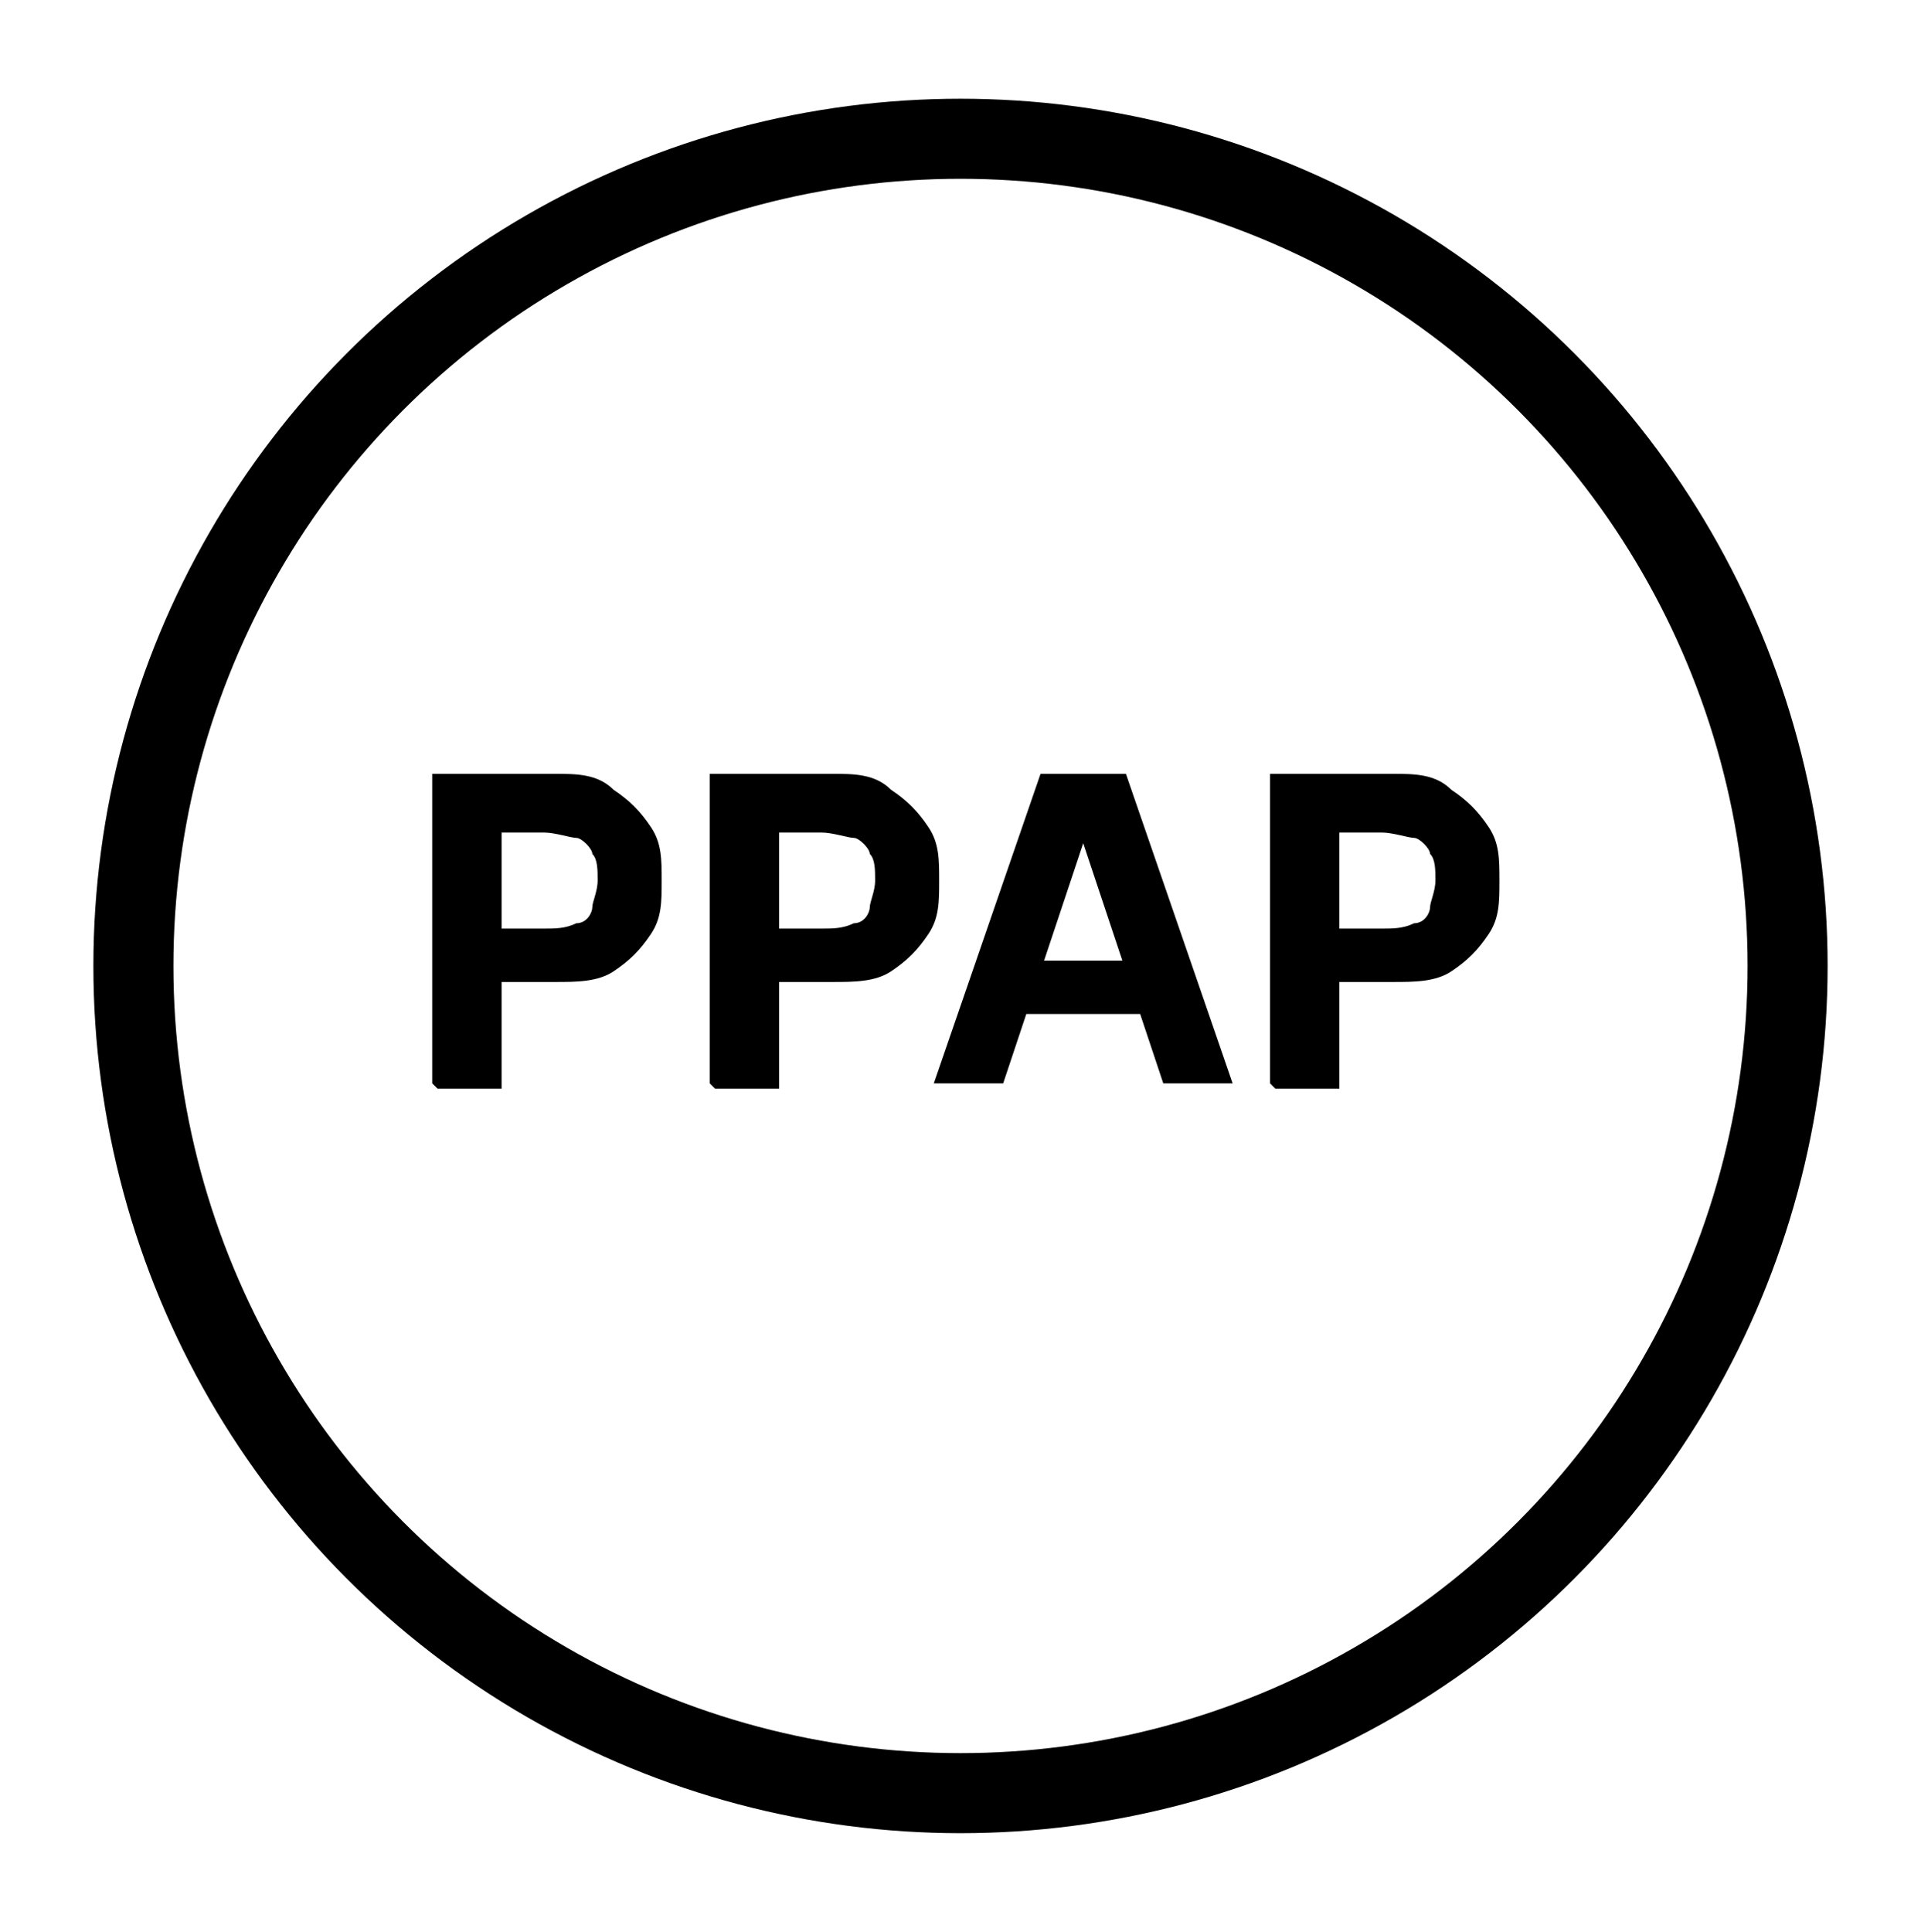
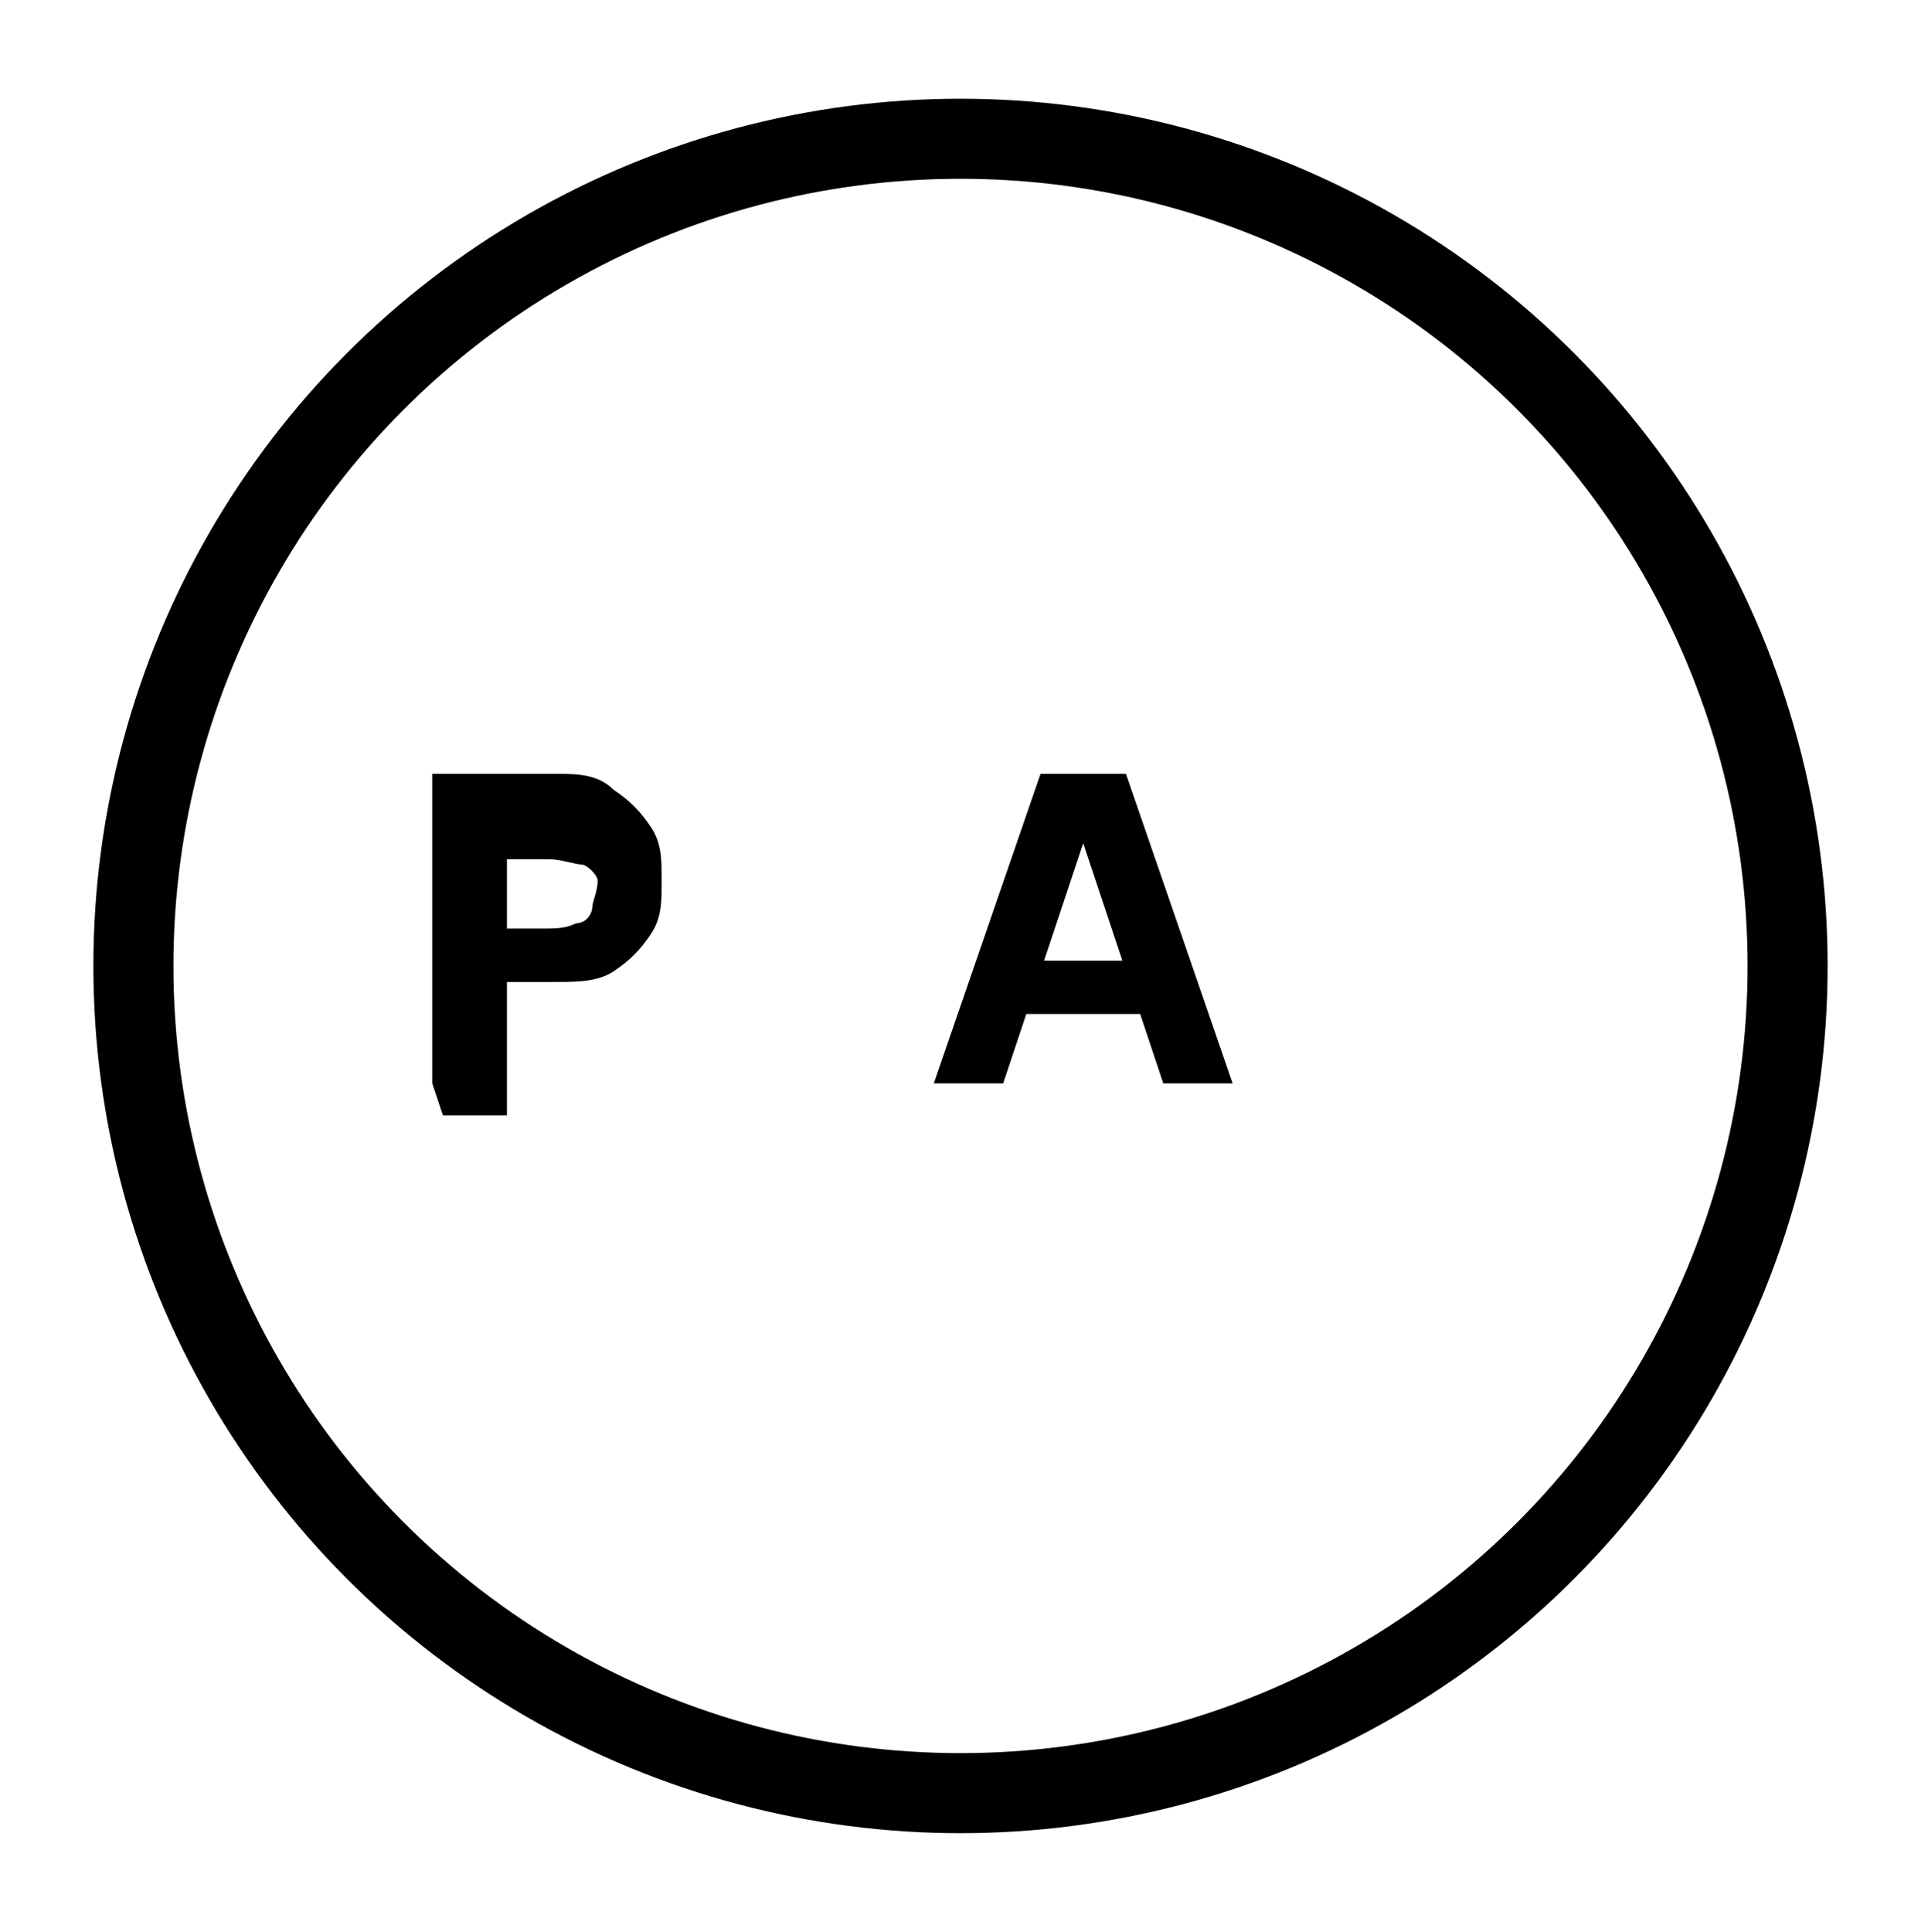
<svg xmlns="http://www.w3.org/2000/svg" version="1.1" viewBox="0 0 36 36.2">
  <defs>
    <style>
      .cls-1 {
        fill: none;
        stroke: #000;
        stroke-miterlimit: 10;
        stroke-width: 1.5px;
      }
    </style>
  </defs>
  <g>
    <g id="Layer_1">
      <g>
-         <path d="M8.1,20.3v-5.8h2.3c.4,0,.8,0,1.1.3.3.2.5.4.7.7.2.3.2.6.2,1s0,.7-.2,1c-.2.3-.4.5-.7.7-.3.2-.7.2-1.1.2h-1.5v-1h1.3c.2,0,.4,0,.6-.1.2,0,.3-.2.3-.3,0-.1.1-.3.1-.5s0-.4-.1-.5c0-.1-.2-.3-.3-.3s-.4-.1-.6-.1h-.8v4.8h-1.2Z" />
-         <path d="M13.3,20.3v-5.8h2.3c.4,0,.8,0,1.1.3.3.2.5.4.7.7.2.3.2.6.2,1s0,.7-.2,1c-.2.3-.4.5-.7.7-.3.2-.7.2-1.1.2h-1.5v-1h1.3c.2,0,.4,0,.6-.1.2,0,.3-.2.3-.3,0-.1.1-.3.1-.5s0-.4-.1-.5c0-.1-.2-.3-.3-.3s-.4-.1-.6-.1h-.8v4.8h-1.2Z" />
+         <path d="M8.1,20.3v-5.8h2.3c.4,0,.8,0,1.1.3.3.2.5.4.7.7.2.3.2.6.2,1s0,.7-.2,1c-.2.3-.4.5-.7.7-.3.2-.7.2-1.1.2h-1.5v-1h1.3c.2,0,.4,0,.6-.1.2,0,.3-.2.3-.3,0-.1.1-.3.1-.5c0-.1-.2-.3-.3-.3s-.4-.1-.6-.1h-.8v4.8h-1.2Z" />
        <path d="M18.8,20.3h-1.3l2-5.8h1.6l2,5.8h-1.3l-1.5-4.5h0l-1.5,4.5ZM18.7,18h3.1v1h-3.1v-1Z" />
-         <path d="M23.8,20.3v-5.8h2.3c.4,0,.8,0,1.1.3.3.2.5.4.7.7.2.3.2.6.2,1s0,.7-.2,1c-.2.3-.4.5-.7.7-.3.2-.7.2-1.1.2h-1.5v-1h1.3c.2,0,.4,0,.6-.1.2,0,.3-.2.3-.3,0-.1.1-.3.1-.5s0-.4-.1-.5c0-.1-.2-.3-.3-.3s-.4-.1-.6-.1h-.8v4.8h-1.2Z" />
      </g>
      <circle class="cls-1" cx="18" cy="18.1" r="15.5" />
    </g>
  </g>
</svg>